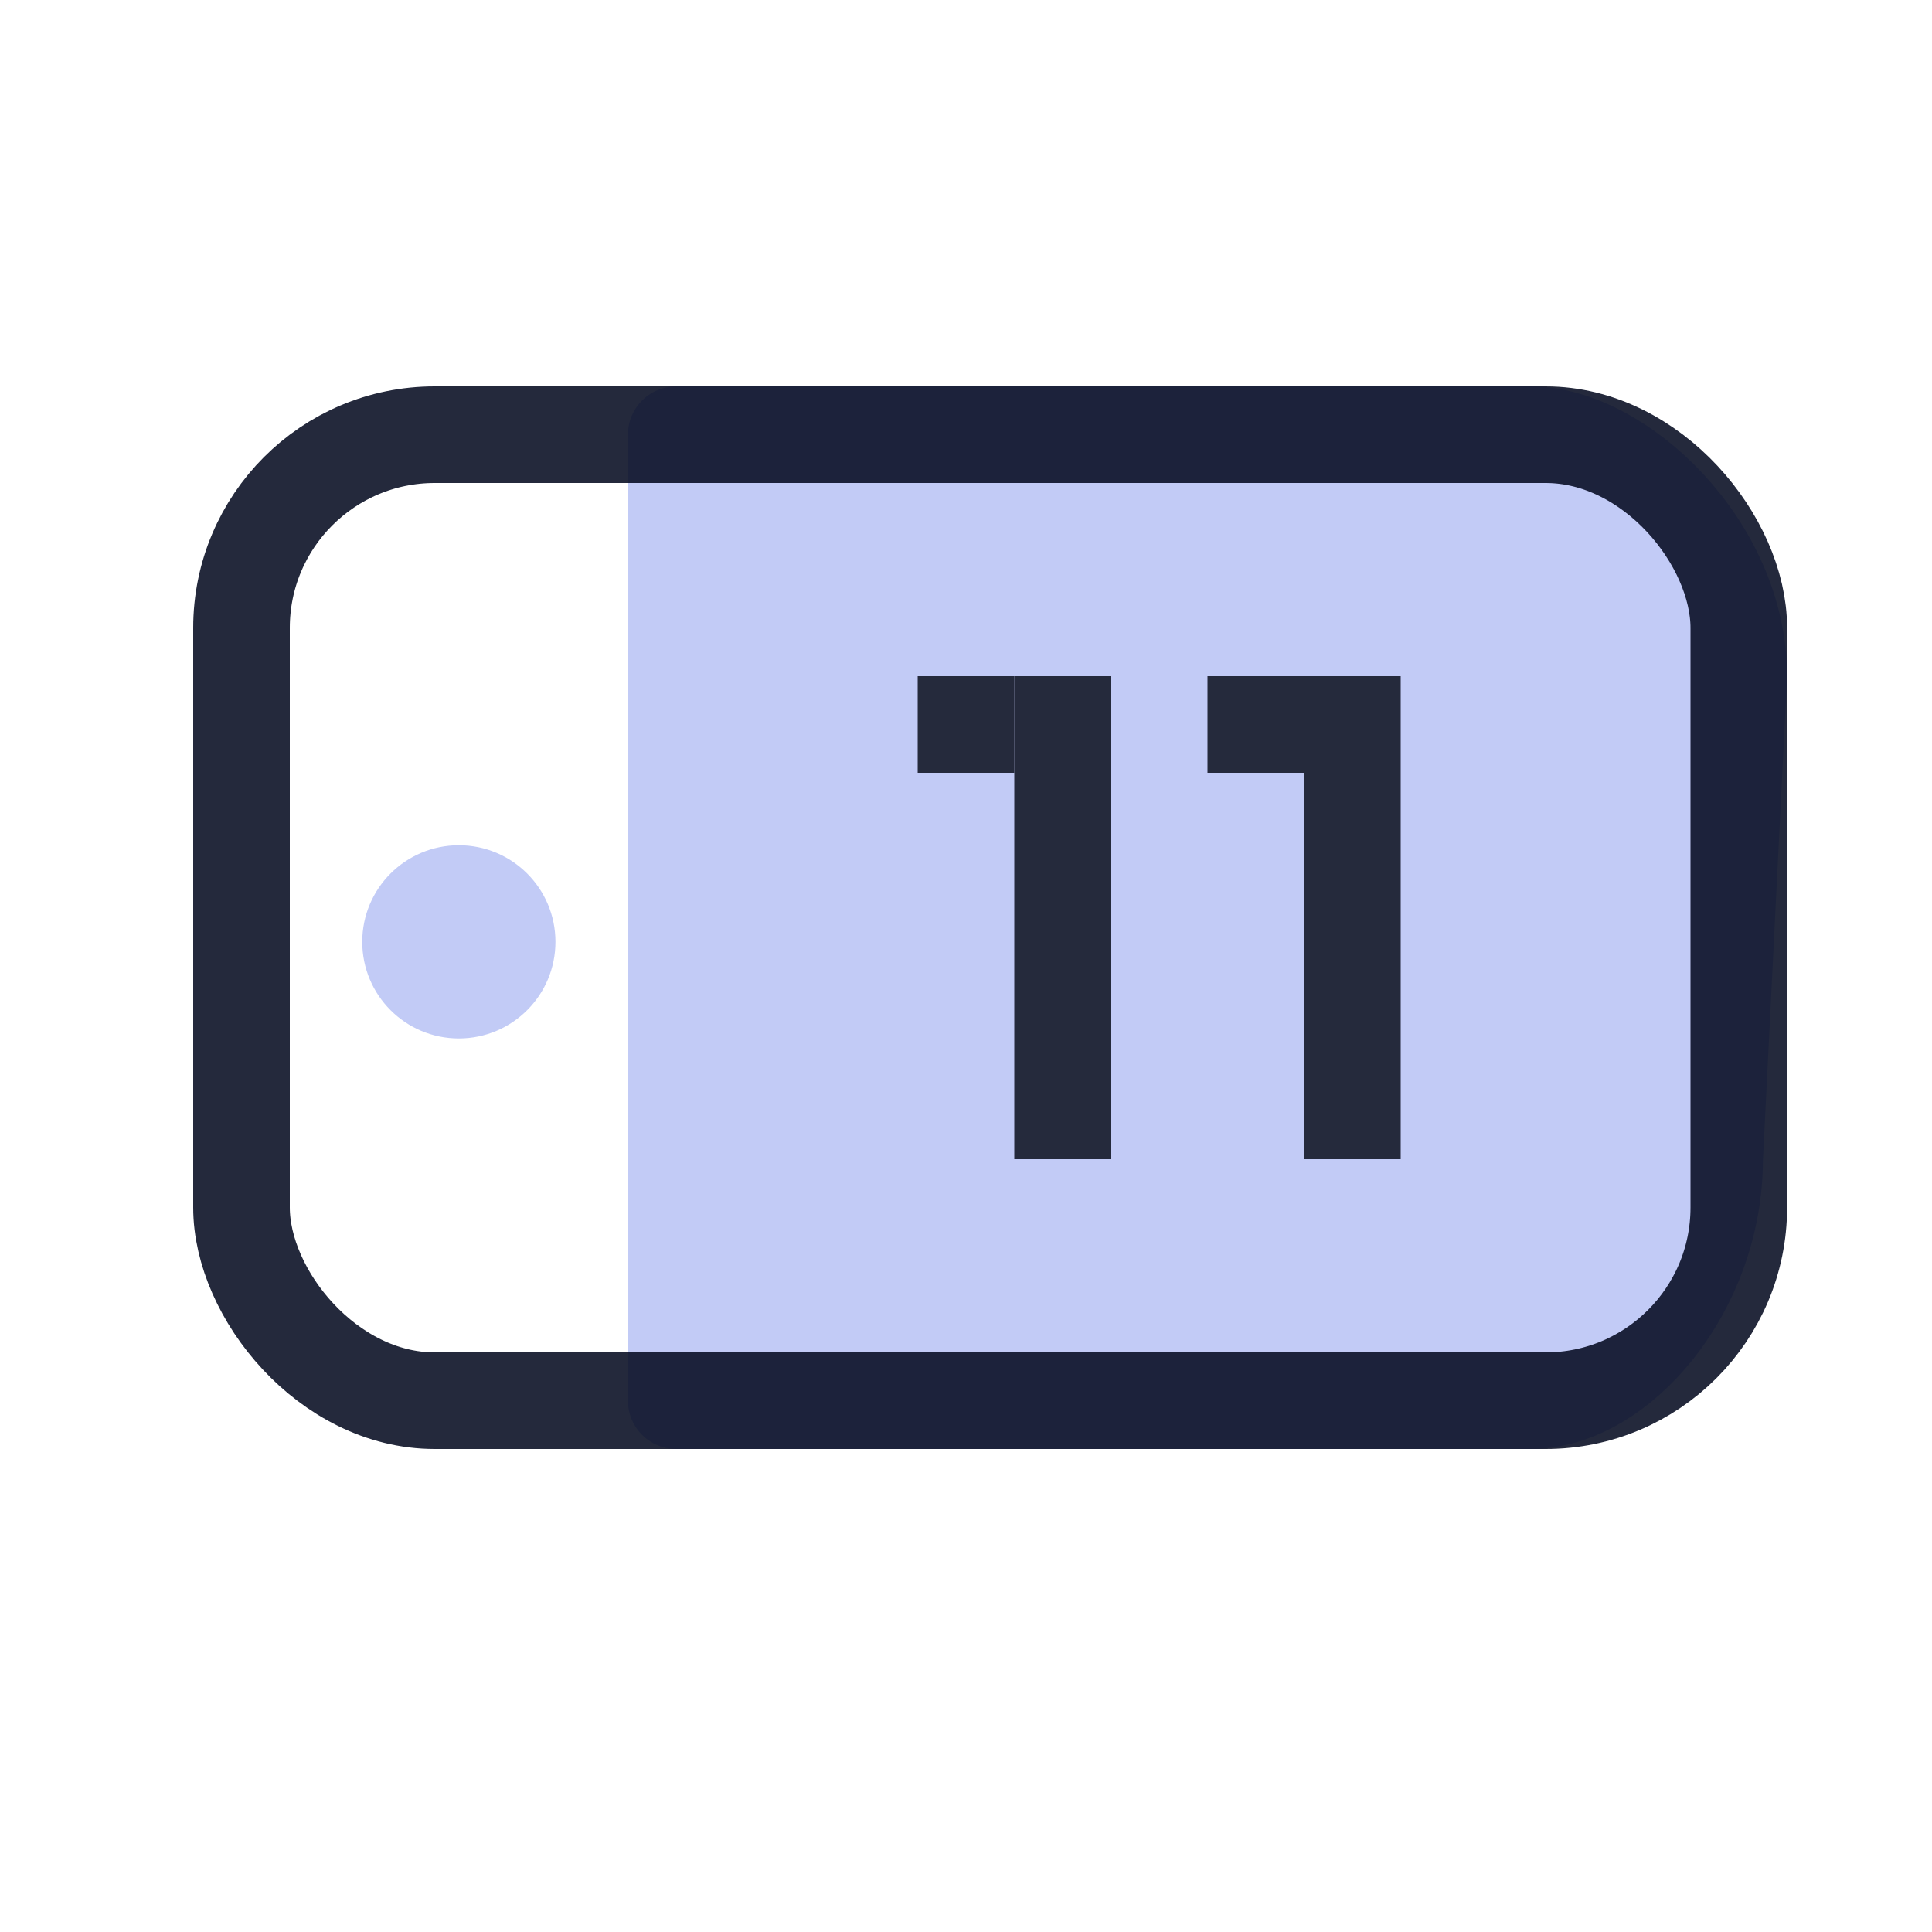
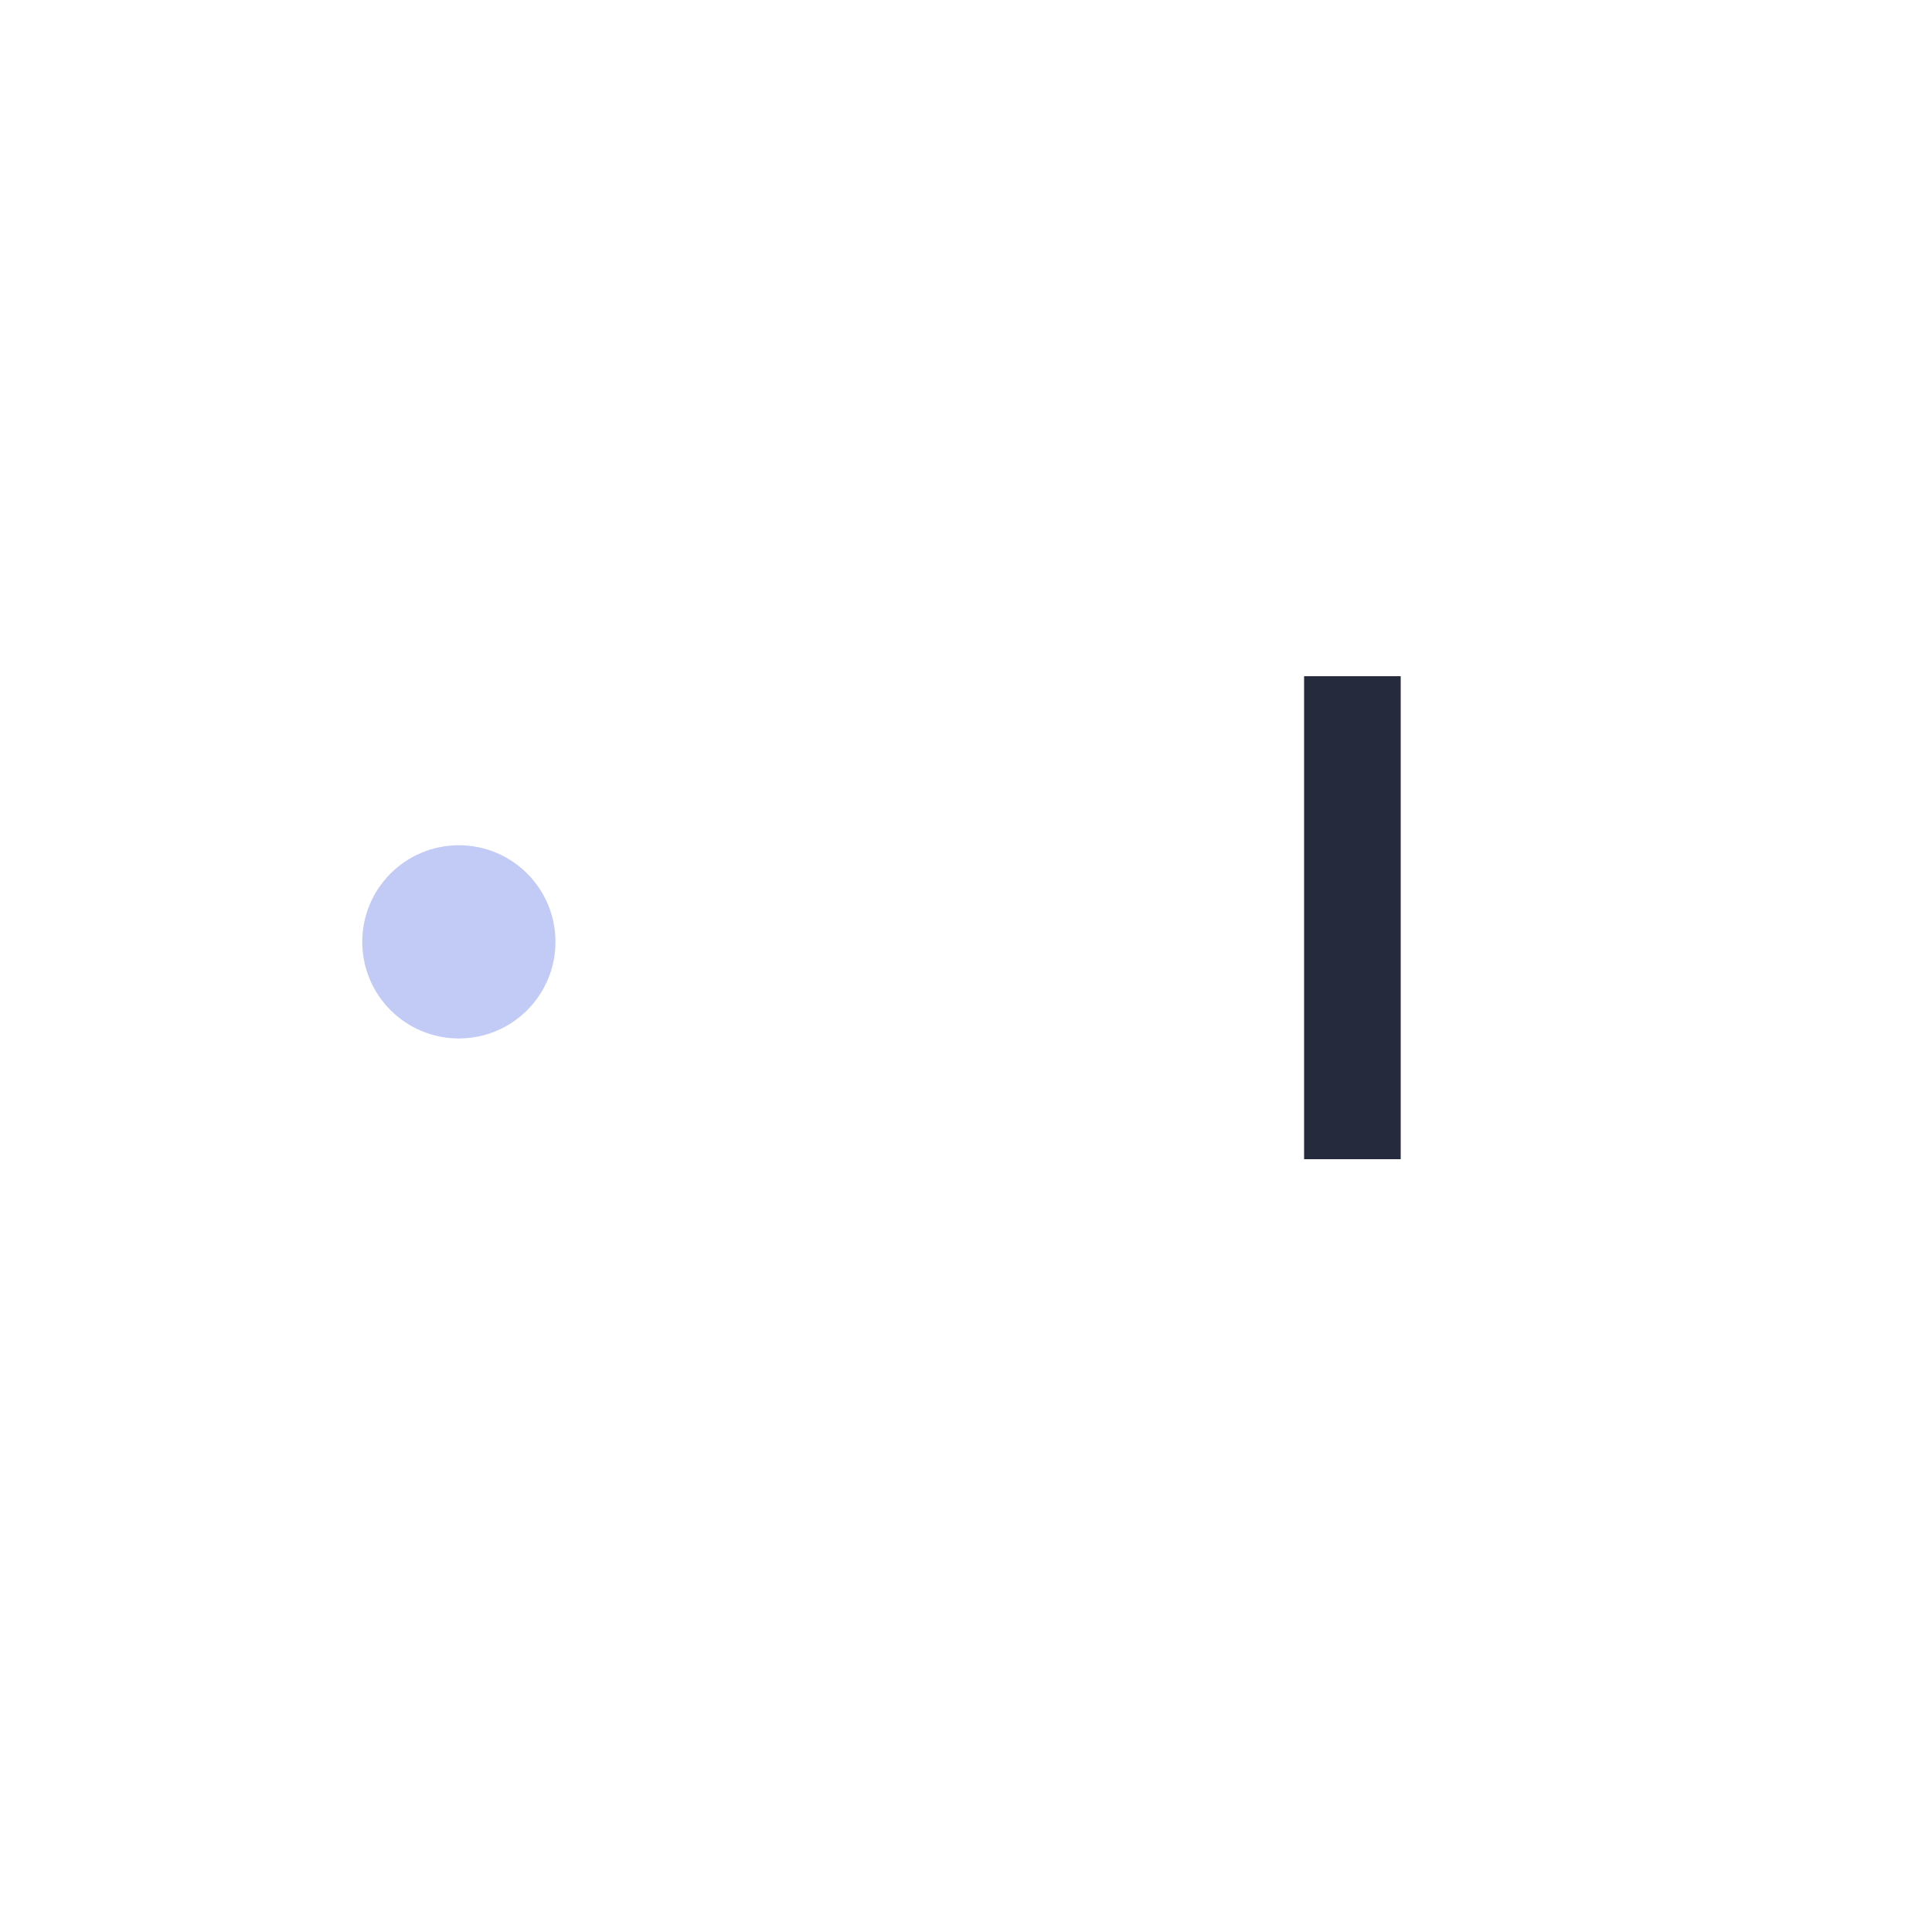
<svg xmlns="http://www.w3.org/2000/svg" width="40" height="40" viewBox="0 0 40 40" fill="none">
-   <path d="M31.689 9H16.311H14V29H16.311H31.689C33.518 29 35.5 26.685 35.5 24L36 14C36 11.315 33.518 9 31.689 9Z" fill="#C2CBF6" stroke="#C2CBF6" stroke-width="2" stroke-linecap="round" stroke-linejoin="round" />
  <path d="M9.5 21.5C10.605 21.5 11.5 20.605 11.5 19.5C11.5 18.395 10.605 17.5 9.5 17.5C8.395 17.5 7.5 18.395 7.5 19.5C7.5 20.605 8.395 21.5 9.5 21.5Z" fill="#C2CBF6" />
-   <rect x="21" y="14" width="2" height="10" fill="#252A3C" />
-   <rect x="19" y="14" width="2" height="2" fill="#252A3C" />
  <rect x="27" y="14" width="2" height="10" fill="#252A3C" />
-   <rect x="25" y="14" width="2" height="2" fill="#252A3C" />
-   <rect x="5" y="9" width="31" height="20" rx="4" stroke="#040A1F" stroke-opacity="0.87" stroke-width="2" stroke-linejoin="round" />
</svg>